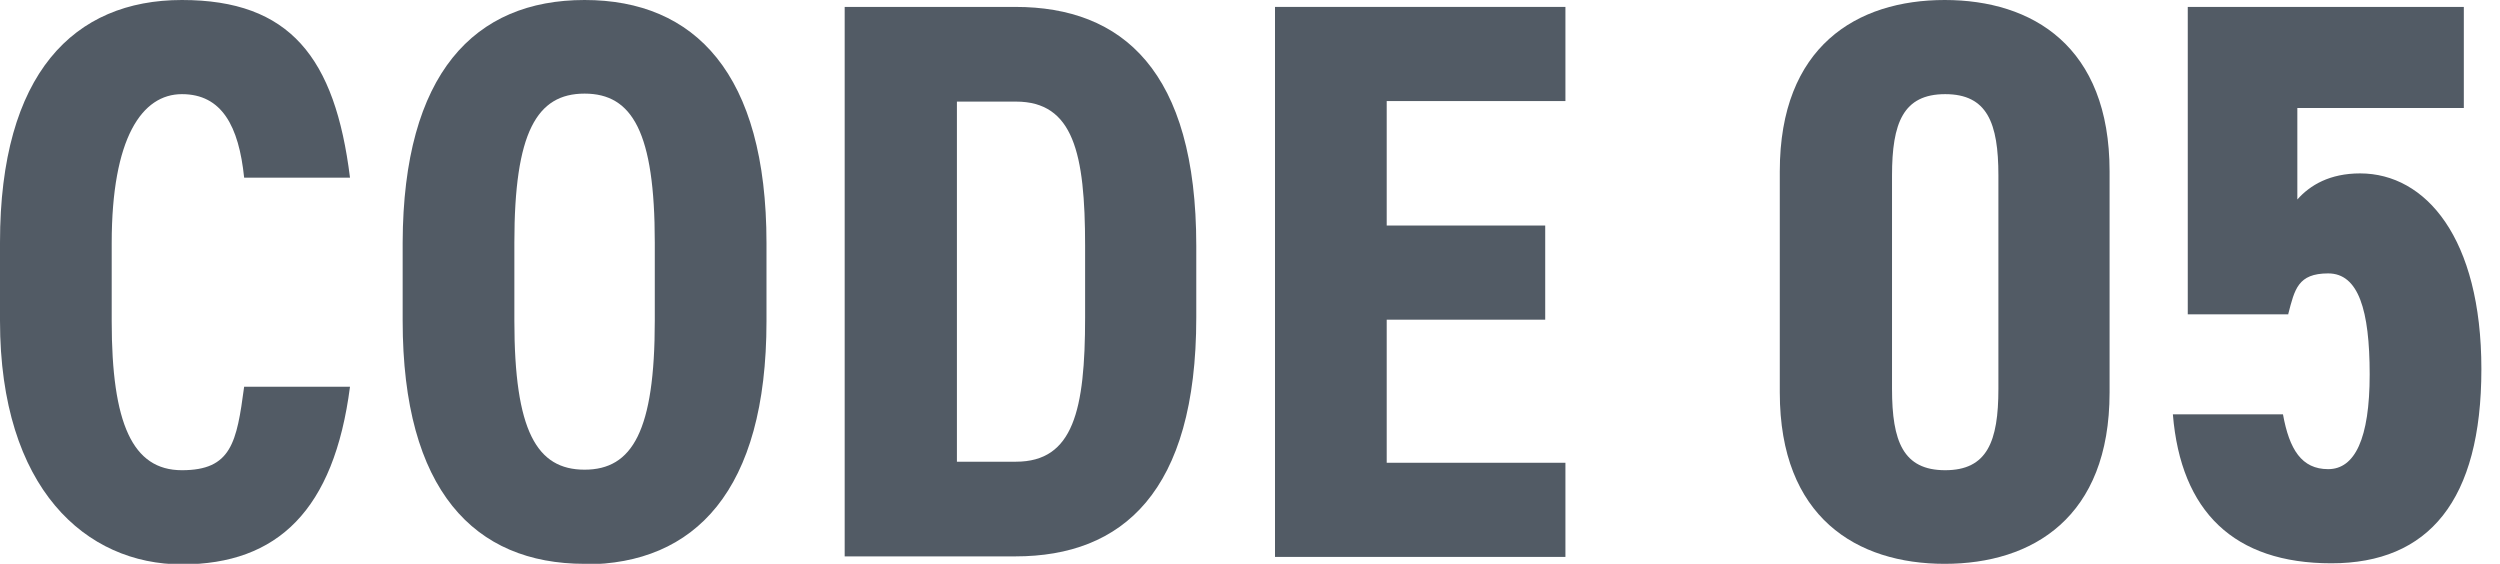
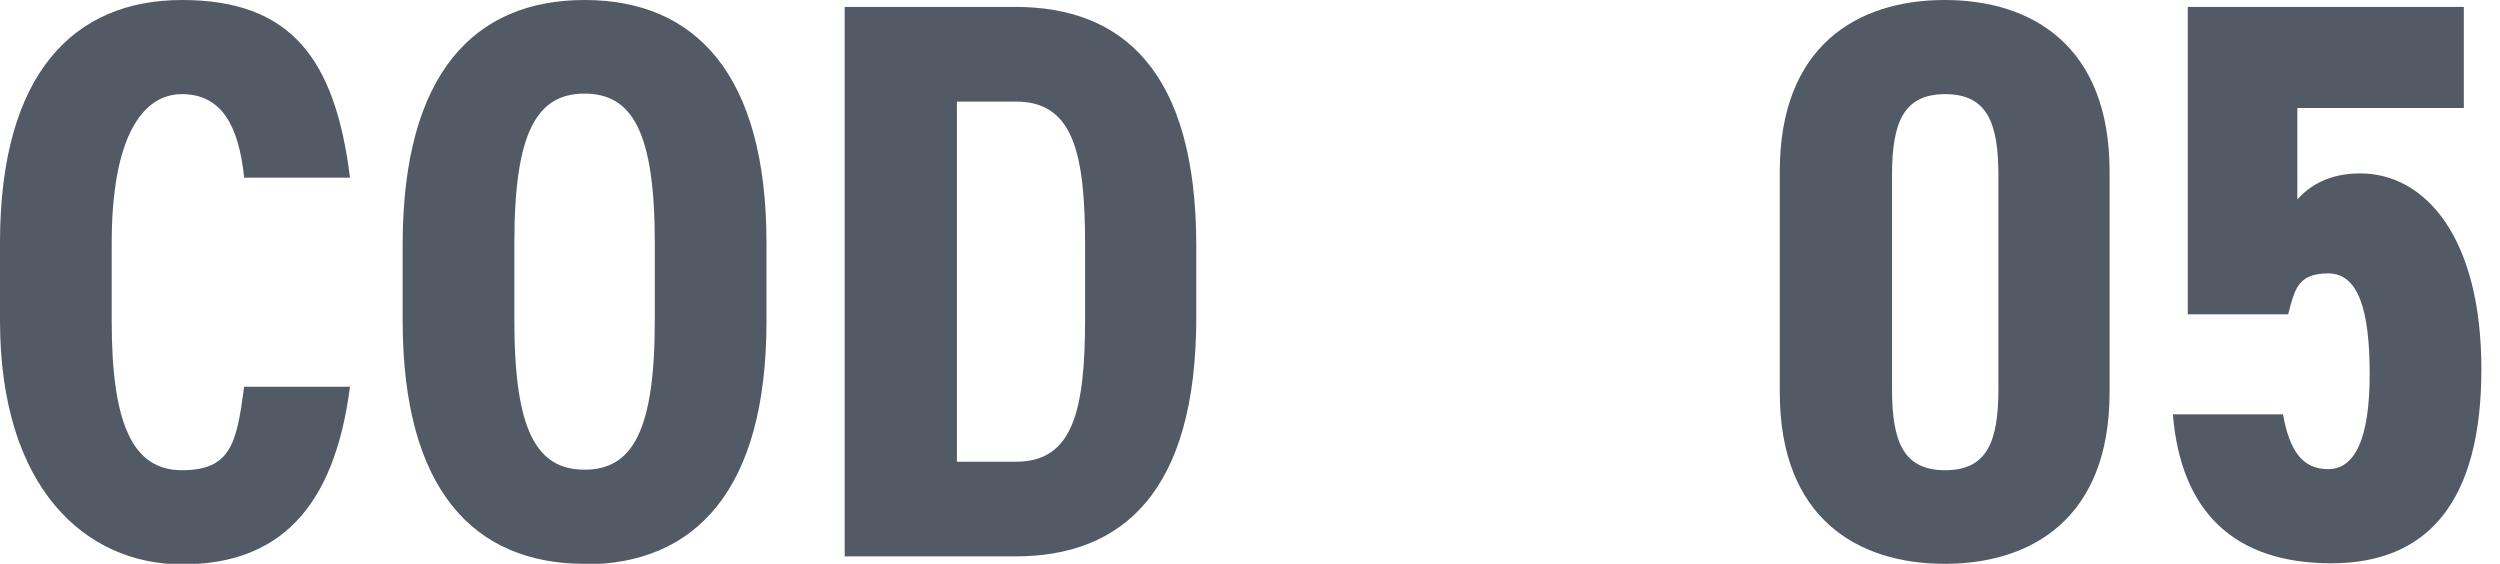
<svg xmlns="http://www.w3.org/2000/svg" version="1.1" viewBox="0 0 470 106">
  <defs>
    <style>
      .cls-1 {
        fill: #525b65;
      }
    </style>
  </defs>
  <g>
    <g id="_レイヤー_1" data-name="レイヤー_1">
      <g>
        <path class="cls-1" d="M45.9,33.4c-1-9.7-4.2-15.7-11.7-15.7s-13.2,8.2-13.2,28v14.7c0,19.2,3.9,28,13.2,28s10.3-5.2,11.7-15.7h19.9c-3,23.2-13.6,33.4-31.6,33.4S0,91.9,0,60.3v-14.7C0,13.8,13.9,0,34.2,0s28.8,10.8,31.6,33.4h-19.9Z" />
        <path class="cls-1" d="M109.9,106c-20.7,0-34.2-13.8-34.2-45.7v-14.7C75.8,13.8,89.2,0,109.9,0s34.2,13.8,34.2,45.7v14.7c0,31.9-13.5,45.7-34.2,45.7ZM109.9,88.3c9,0,13.2-7.3,13.2-28v-14.7c0-20.7-4.2-28-13.2-28s-13.2,7.3-13.2,28v14.7c0,20.7,4.2,28,13.2,28Z" />
        <path class="cls-1" d="M158.8,104.7V1.3h32.1c20.1,0,34,12,34,44.9v13.5c0,32.8-13.9,44.9-34,44.9h-32.1ZM204,59.7v-13.5c0-17.4-2.2-27.1-13-27.1h-11.1v67.7h11.1c10.8,0,13-9.7,13-27.1Z" />
-         <path class="cls-1" d="M294.3,1.3v17.7h-33.6v23.4h29.8v17.7h-29.8v26.9h33.6v17.7h-54.6V1.3h54.6Z" />
        <path class="cls-1" d="M334.6,73.8v-41.6c0-23.5,14.5-32.2,31-32.2s31,8.7,31,32.2v41.6c0,23.5-14.5,32.2-31,32.2s-31-8.7-31-32.2ZM375.7,73.1v-40.1c0-9.9-2.1-15.3-10-15.3s-10,5.4-10,15.3v40.1c0,9.9,2.1,15.3,10,15.3s10-5.4,10-15.3Z" />
        <path class="cls-1" d="M430.2,59.1h-18.9V1.3h51.9v19h-31.3v17.2c2.4-2.7,6.1-4.9,11.8-4.9,12.3,0,22.8,12.1,22.8,36.8s-9.9,36.5-28.2,36.5-28.3-9.7-29.8-28h20.7c1.2,6.6,3.5,10.3,8.5,10.3s7.8-5.7,7.8-17.8-2.1-19-7.8-19-6.3,3-7.5,7.6Z" />
      </g>
    </g>
  </g>
</svg>